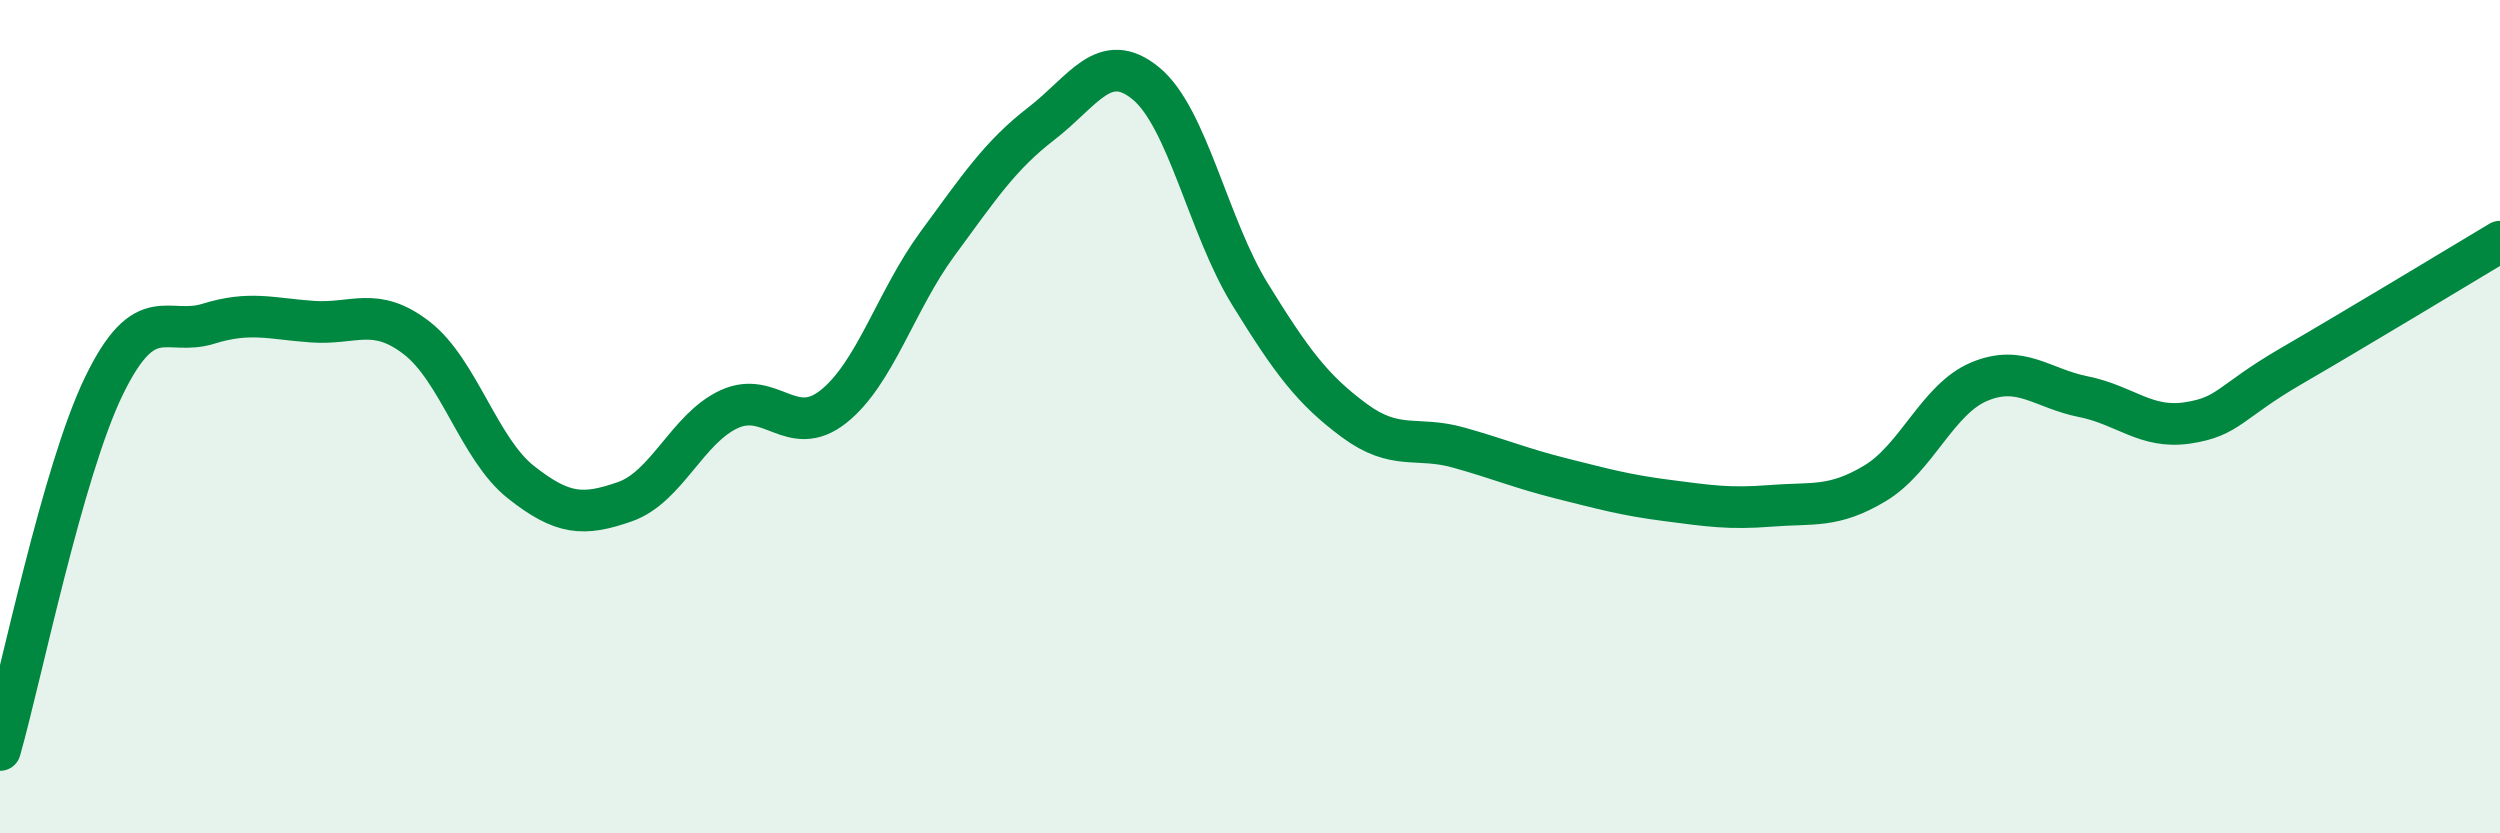
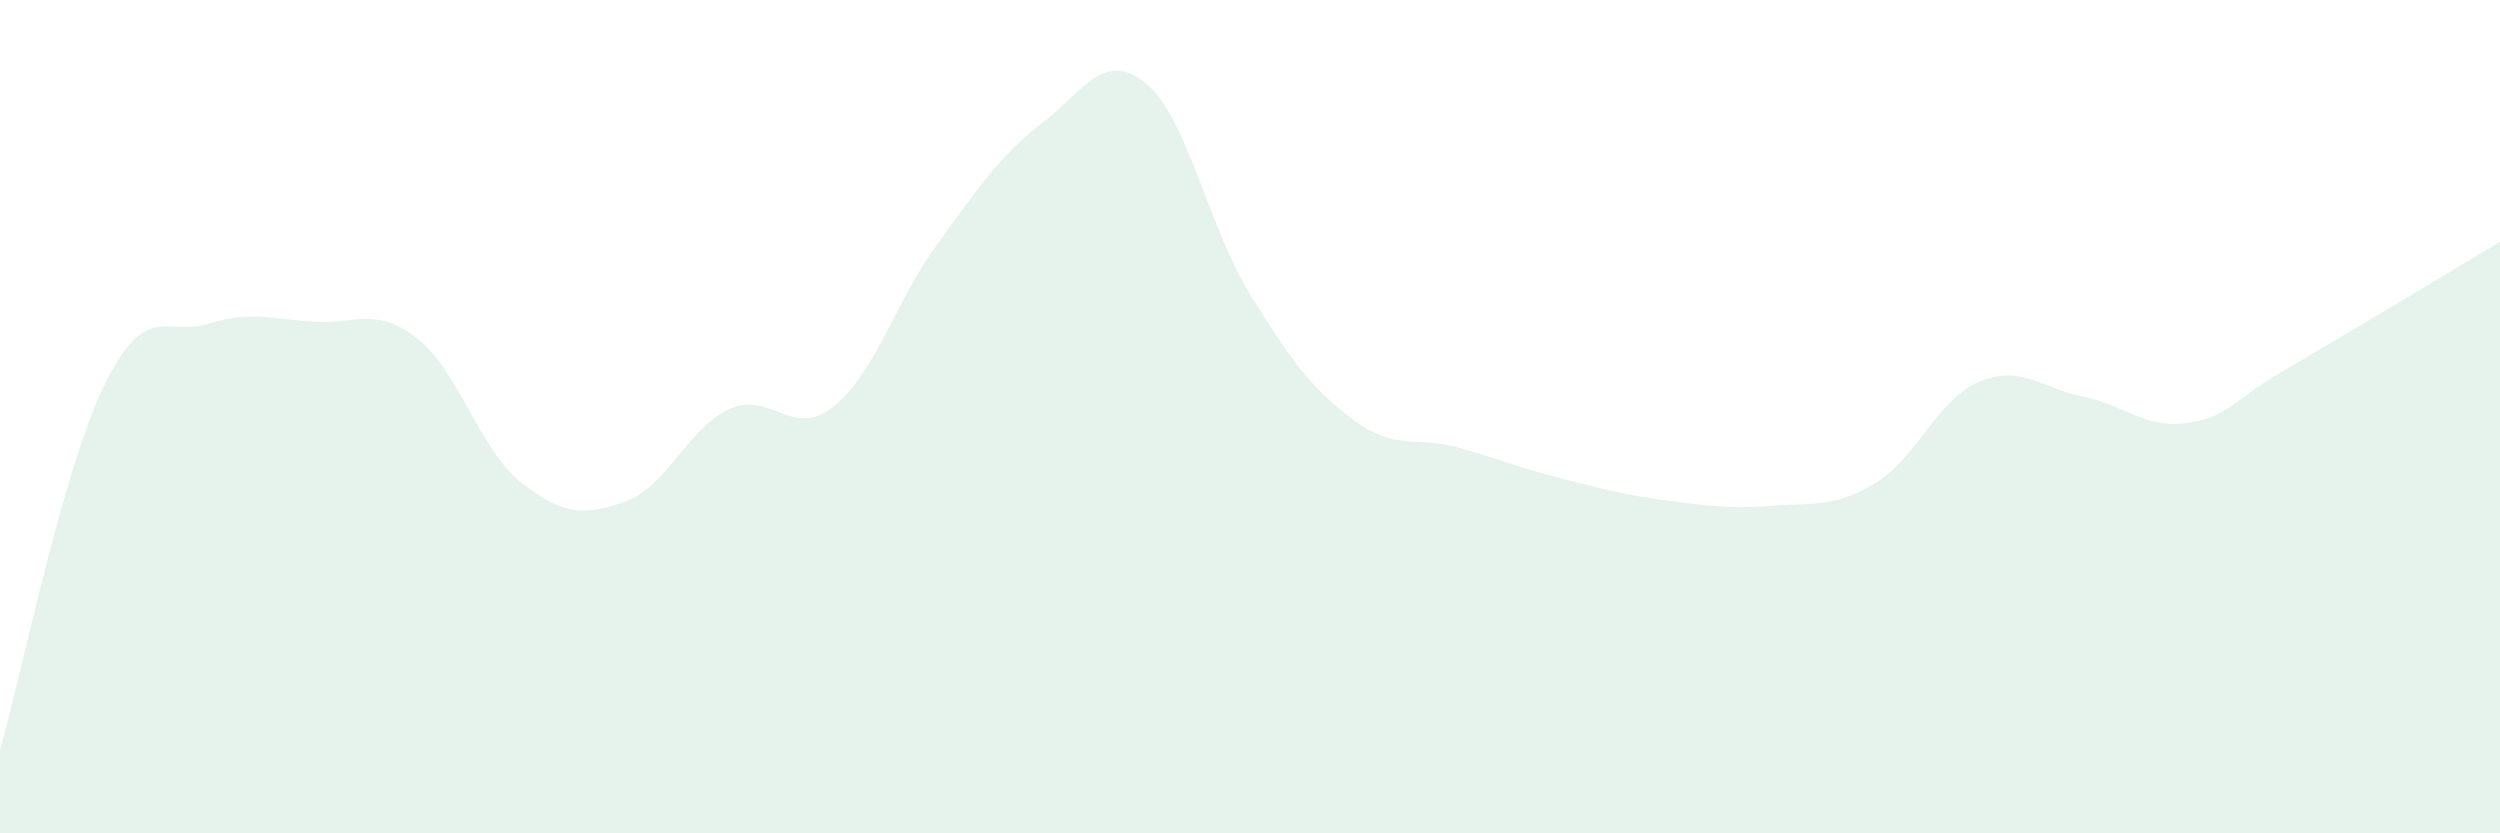
<svg xmlns="http://www.w3.org/2000/svg" width="60" height="20" viewBox="0 0 60 20">
  <path d="M 0,18 C 0.5,16.25 1.5,11.3 2.5,9.25 C 3.5,7.2 4,8.08 5,7.77 C 6,7.46 6.5,7.65 7.5,7.72 C 8.5,7.79 9,7.34 10,8.11 C 11,8.88 11.5,10.78 12.5,11.57 C 13.5,12.36 14,12.39 15,12.04 C 16,11.69 16.5,10.28 17.5,9.82 C 18.5,9.36 19,10.55 20,9.76 C 21,8.97 21.5,7.21 22.5,5.85 C 23.5,4.49 24,3.73 25,2.96 C 26,2.19 26.5,1.18 27.5,2 C 28.5,2.82 29,5.44 30,7.06 C 31,8.68 31.5,9.35 32.5,10.09 C 33.5,10.83 34,10.46 35,10.74 C 36,11.02 36.5,11.24 37.5,11.49 C 38.5,11.74 39,11.88 40,12.01 C 41,12.14 41.5,12.22 42.5,12.14 C 43.5,12.06 44,12.2 45,11.6 C 46,11 46.5,9.58 47.5,9.16 C 48.5,8.74 49,9.32 50,9.52 C 51,9.72 51.5,10.3 52.5,10.15 C 53.5,10 53.5,9.65 55,8.78 C 56.5,7.91 59,6.4 60,5.8L60 20L0 20Z" fill="#008740" opacity="0.1" stroke-linecap="round" stroke-linejoin="round" />
-   <path d="M 0,18 C 0.5,16.25 1.5,11.3 2.5,9.25 C 3.5,7.2 4,8.08 5,7.77 C 6,7.46 6.5,7.65 7.5,7.72 C 8.5,7.79 9,7.34 10,8.11 C 11,8.88 11.5,10.78 12.5,11.57 C 13.5,12.36 14,12.39 15,12.04 C 16,11.69 16.5,10.28 17.5,9.82 C 18.5,9.36 19,10.55 20,9.76 C 21,8.97 21.5,7.21 22.5,5.85 C 23.5,4.49 24,3.73 25,2.96 C 26,2.19 26.5,1.18 27.5,2 C 28.5,2.82 29,5.44 30,7.06 C 31,8.68 31.5,9.35 32.5,10.09 C 33.5,10.83 34,10.46 35,10.74 C 36,11.02 36.5,11.24 37.5,11.49 C 38.5,11.74 39,11.88 40,12.01 C 41,12.14 41.5,12.22 42.5,12.14 C 43.5,12.06 44,12.2 45,11.6 C 46,11 46.5,9.58 47.5,9.16 C 48.5,8.74 49,9.32 50,9.52 C 51,9.72 51.5,10.3 52.5,10.15 C 53.5,10 53.5,9.65 55,8.78 C 56.5,7.91 59,6.4 60,5.8" stroke="#008740" stroke-width="1" fill="none" stroke-linecap="round" stroke-linejoin="round" />
</svg>